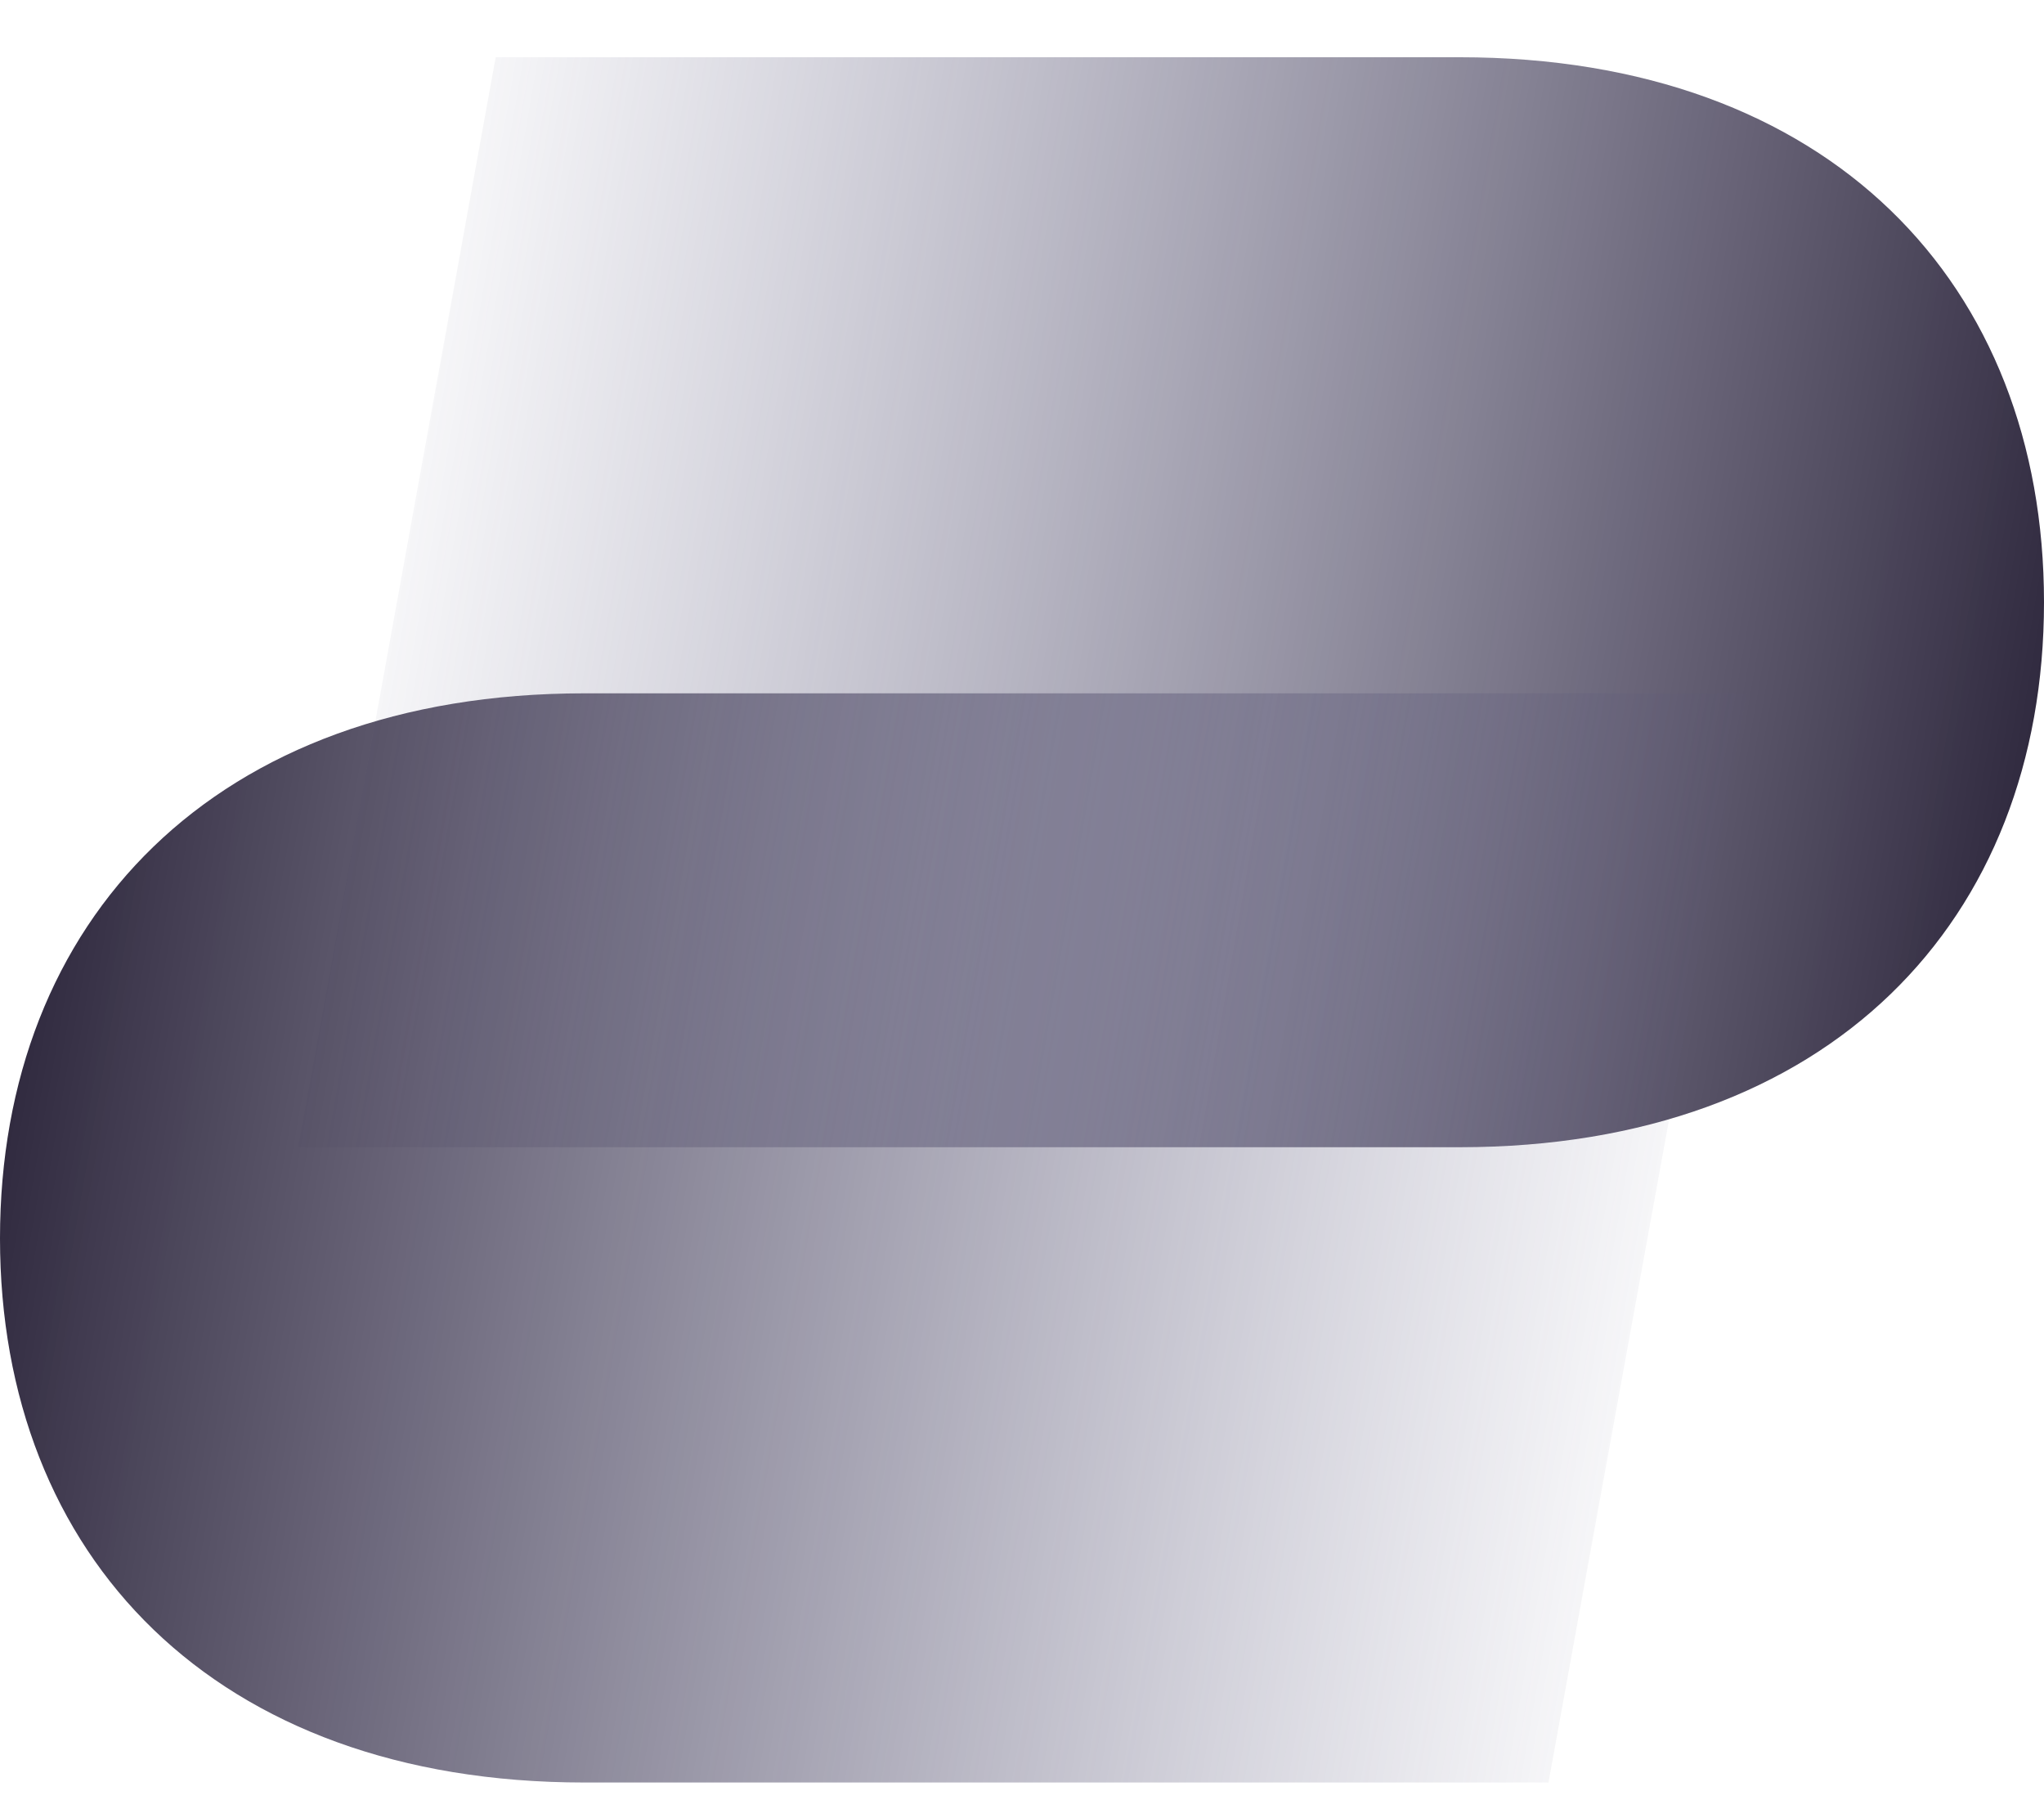
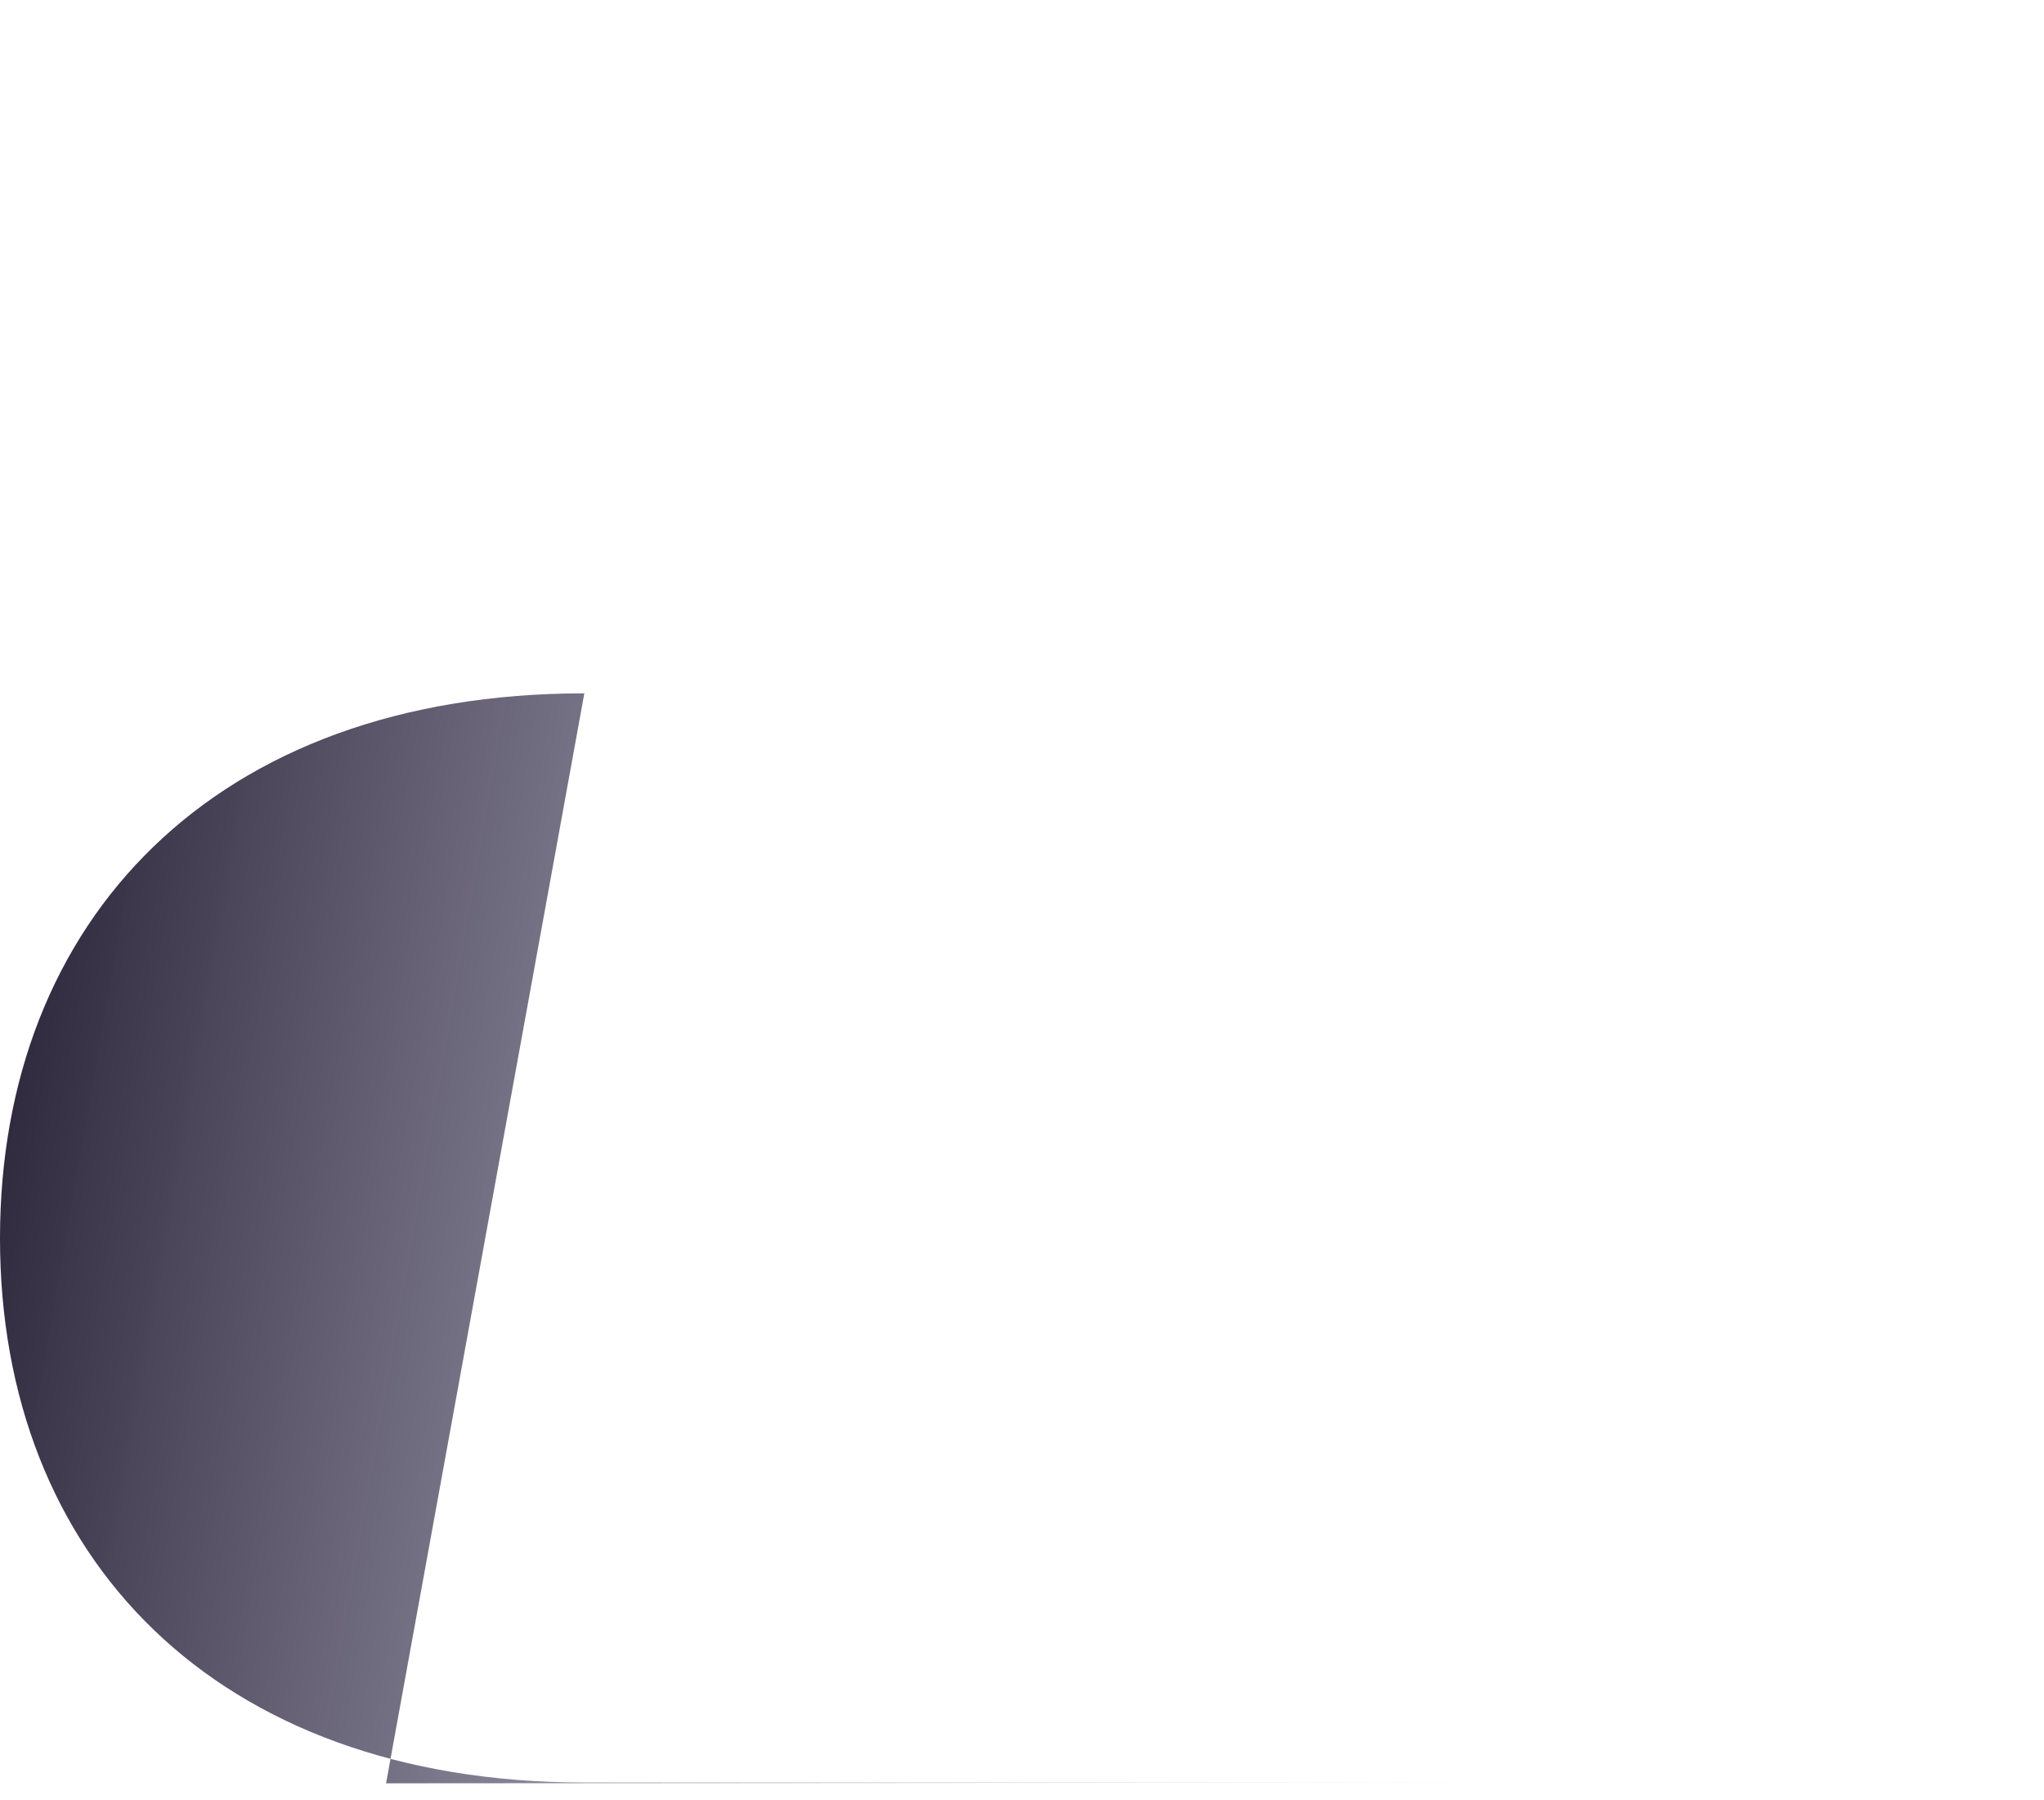
<svg xmlns="http://www.w3.org/2000/svg" id="Layer_1" version="1.1" viewBox="0 0 253.6 223.3">
  <defs>
    <style>
      .st0 {
        fill: url(#Naamloos_verloop);
      }

      .st1 {
        fill: url(#Naamloos_verloop_2);
      }
    </style>
    <linearGradient id="Naamloos_verloop" data-name="Naamloos verloop" x1="262" y1="11375" x2="-110" y2="11310.3" gradientTransform="translate(0 -11274.5)" gradientUnits="userSpaceOnUse">
      <stop offset="0" stop-color="#231c31" />
      <stop offset=".6" stop-color="#5b5983" stop-opacity="0" />
    </linearGradient>
    <linearGradient id="Naamloos_verloop_2" data-name="Naamloos verloop 2" x1="-516.5" y1="98.3" x2="-888.5" y2="33.6" gradientTransform="translate(-524.9 226) rotate(-180)" gradientUnits="userSpaceOnUse">
      <stop offset="0" stop-color="#231c31" />
      <stop offset=".6" stop-color="#5b5983" stop-opacity="0" />
    </linearGradient>
  </defs>
-   <path class="st0" d="M61.5,7.1h119.6c45.9,0,72.5,28.1,72.5,67.6s-26.6,67.6-72.5,67.6H37L61.5,7.1Z" />
-   <path class="st1" d="M192.1,221.1h-119.6C26.6,221.1,0,193,0,153.6s26.6-67.6,72.5-67.6h144.2l-24.6,135.2h0Z" />
+   <path class="st1" d="M192.1,221.1h-119.6C26.6,221.1,0,193,0,153.6s26.6-67.6,72.5-67.6l-24.6,135.2h0Z" />
</svg>